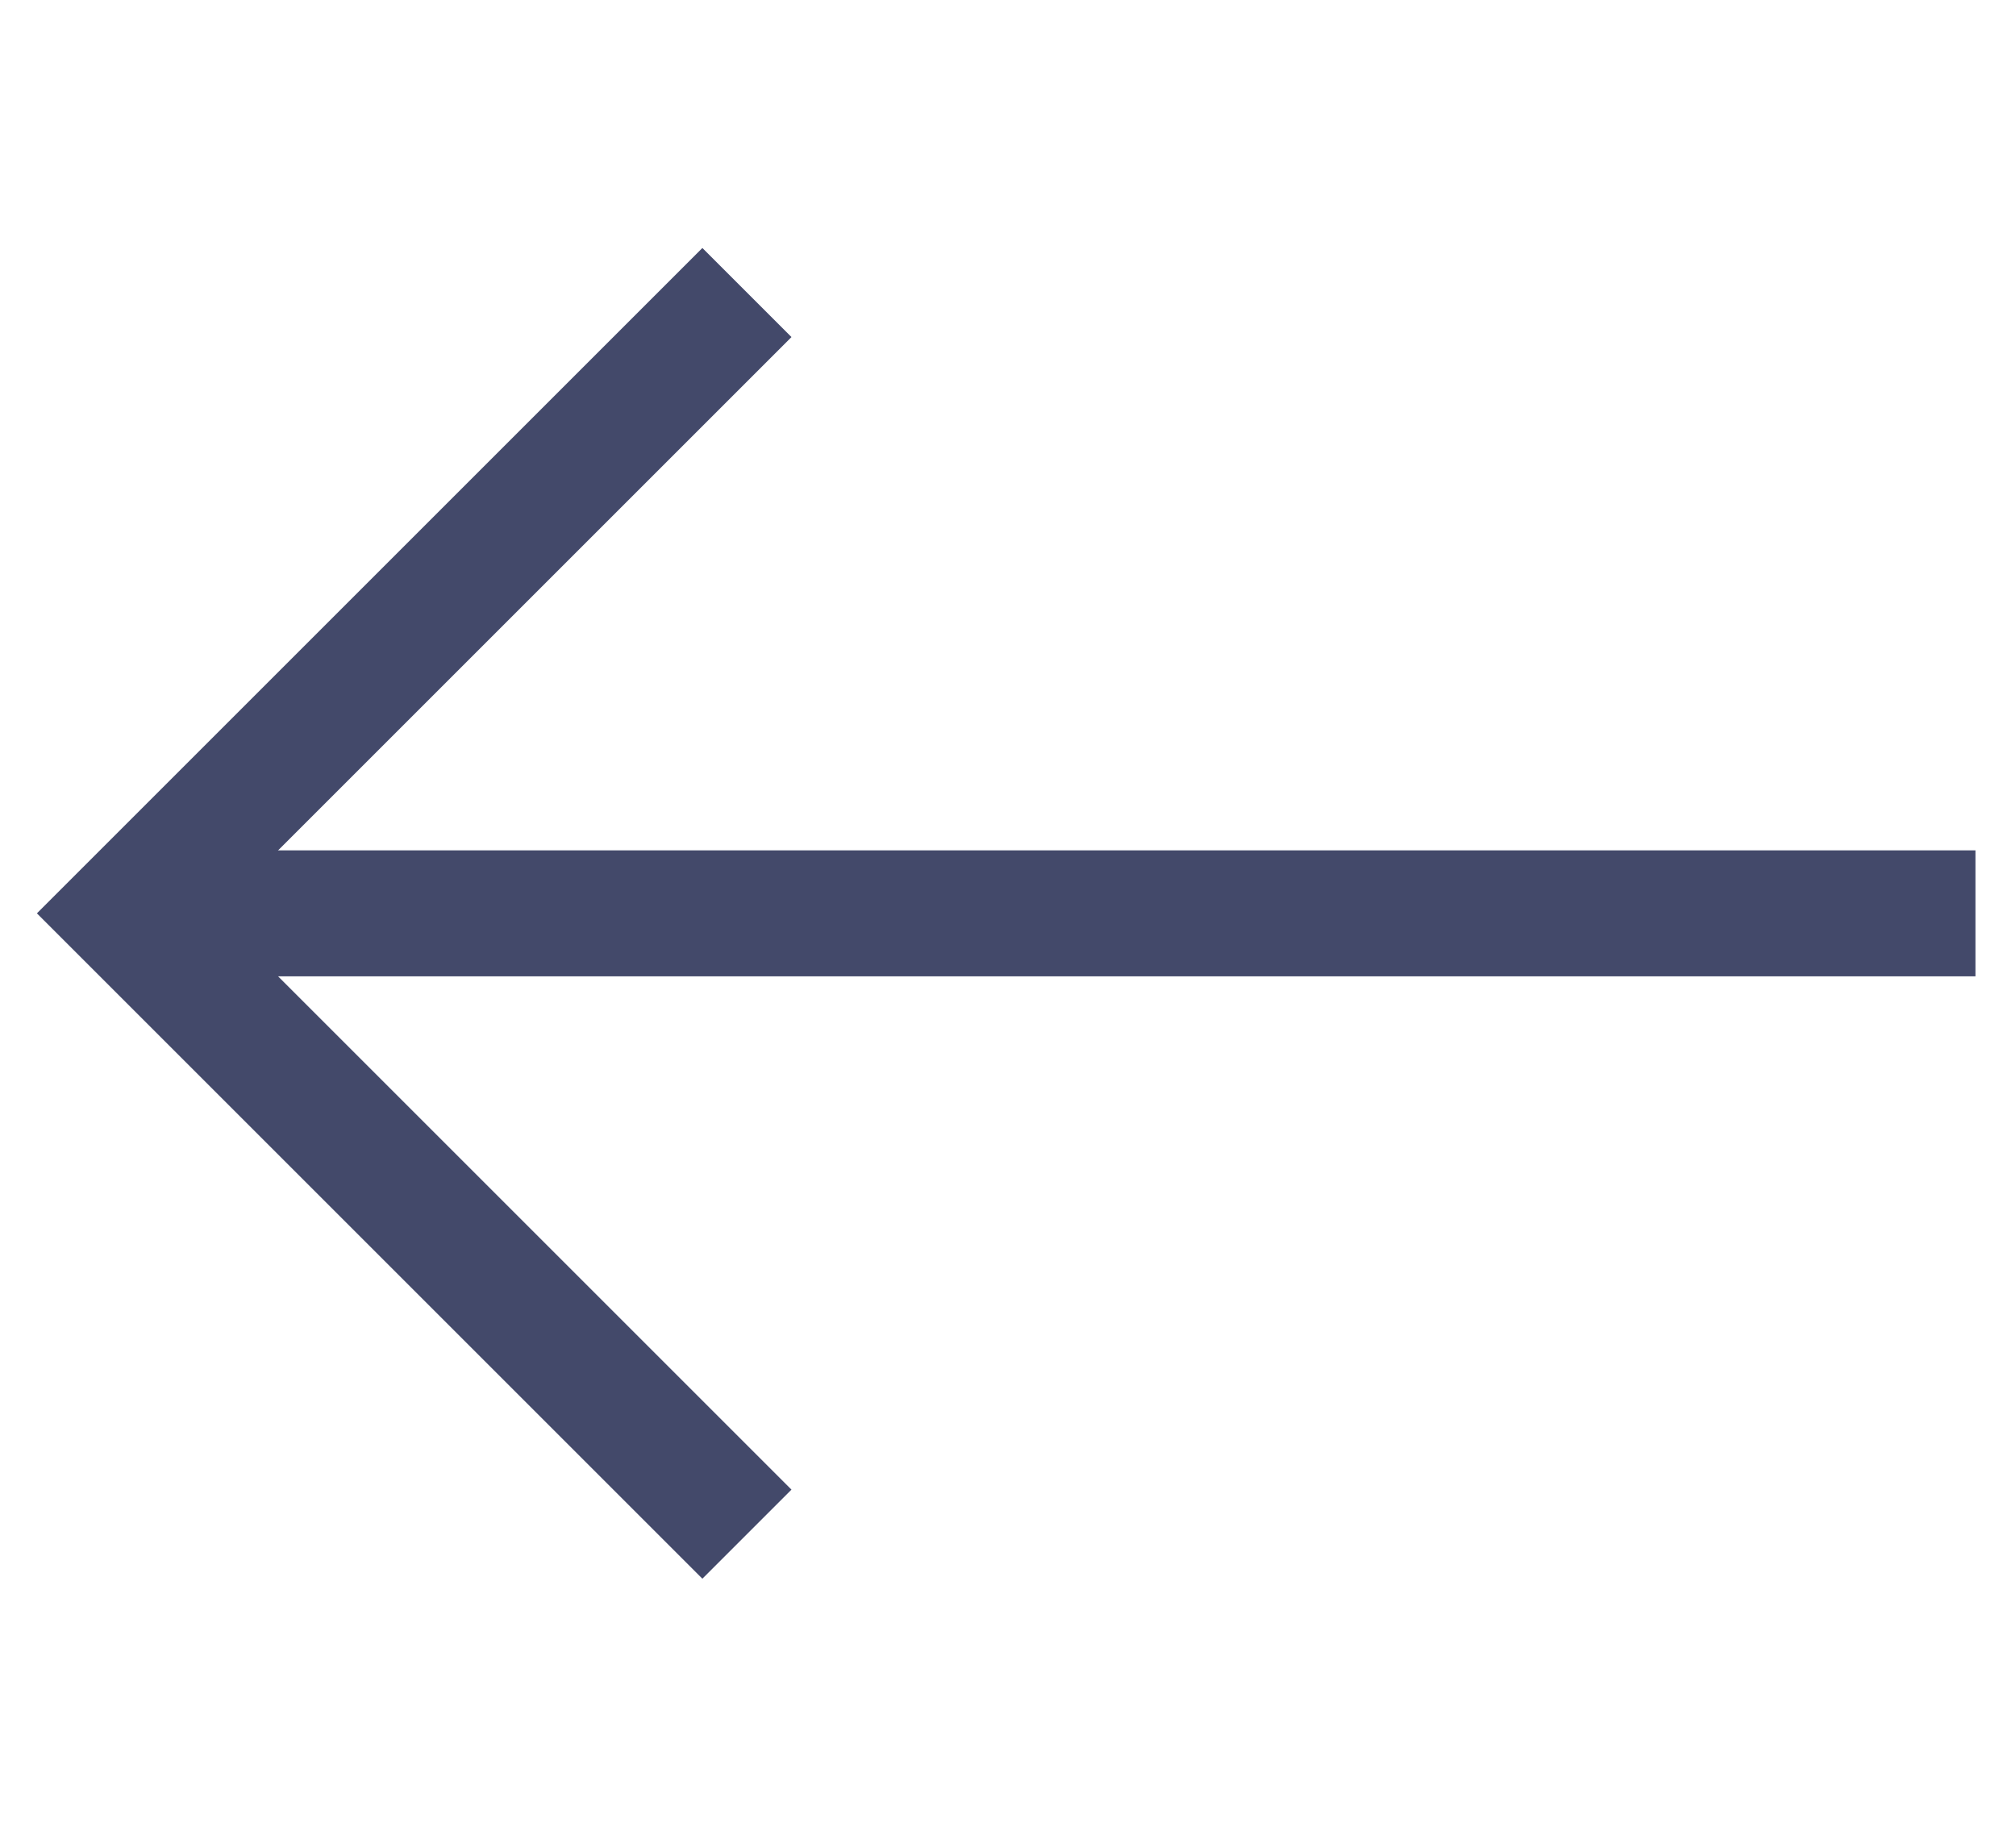
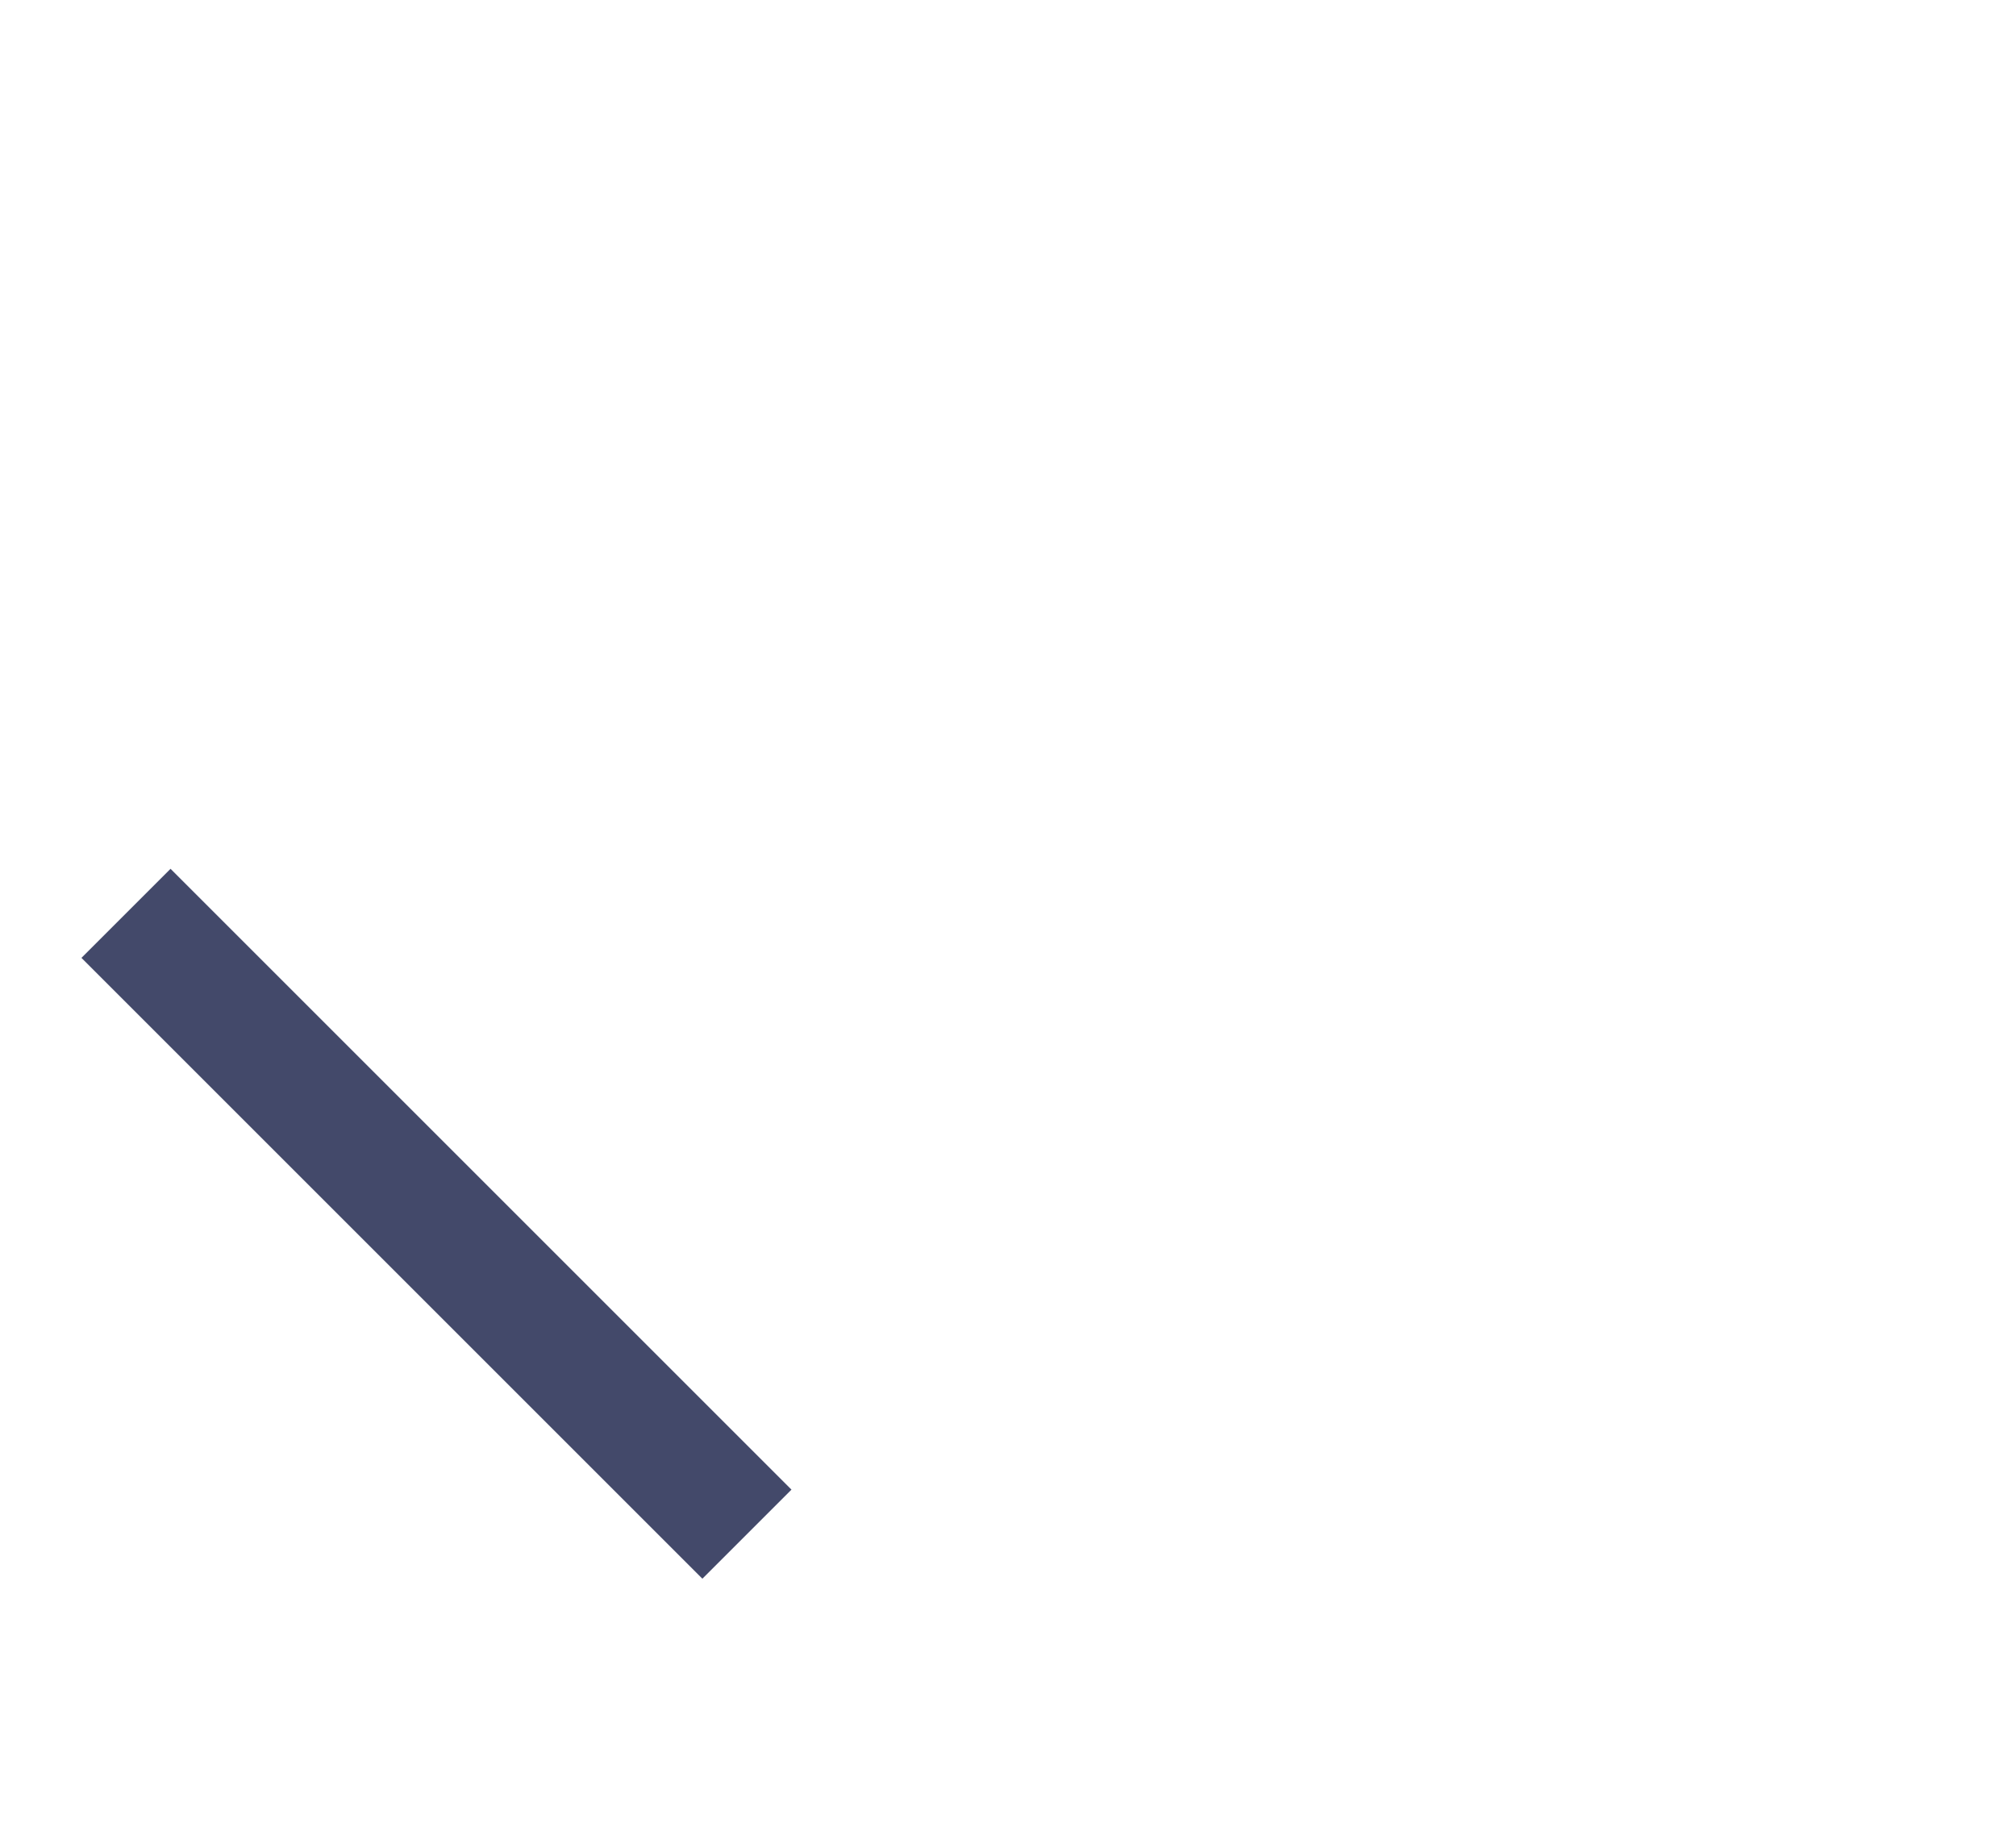
<svg xmlns="http://www.w3.org/2000/svg" width="32" height="29" viewBox="0 0 32 29" fill="none">
-   <path d="M31.356 14.5L2.356 14.5" stroke="#43496A" stroke-width="2" />
-   <path d="M11.856 24.356L2 14.5L11.856 4.644" stroke="#43496A" stroke-width="2" />
+   <path d="M11.856 24.356L2 14.5" stroke="#43496A" stroke-width="2" />
</svg>